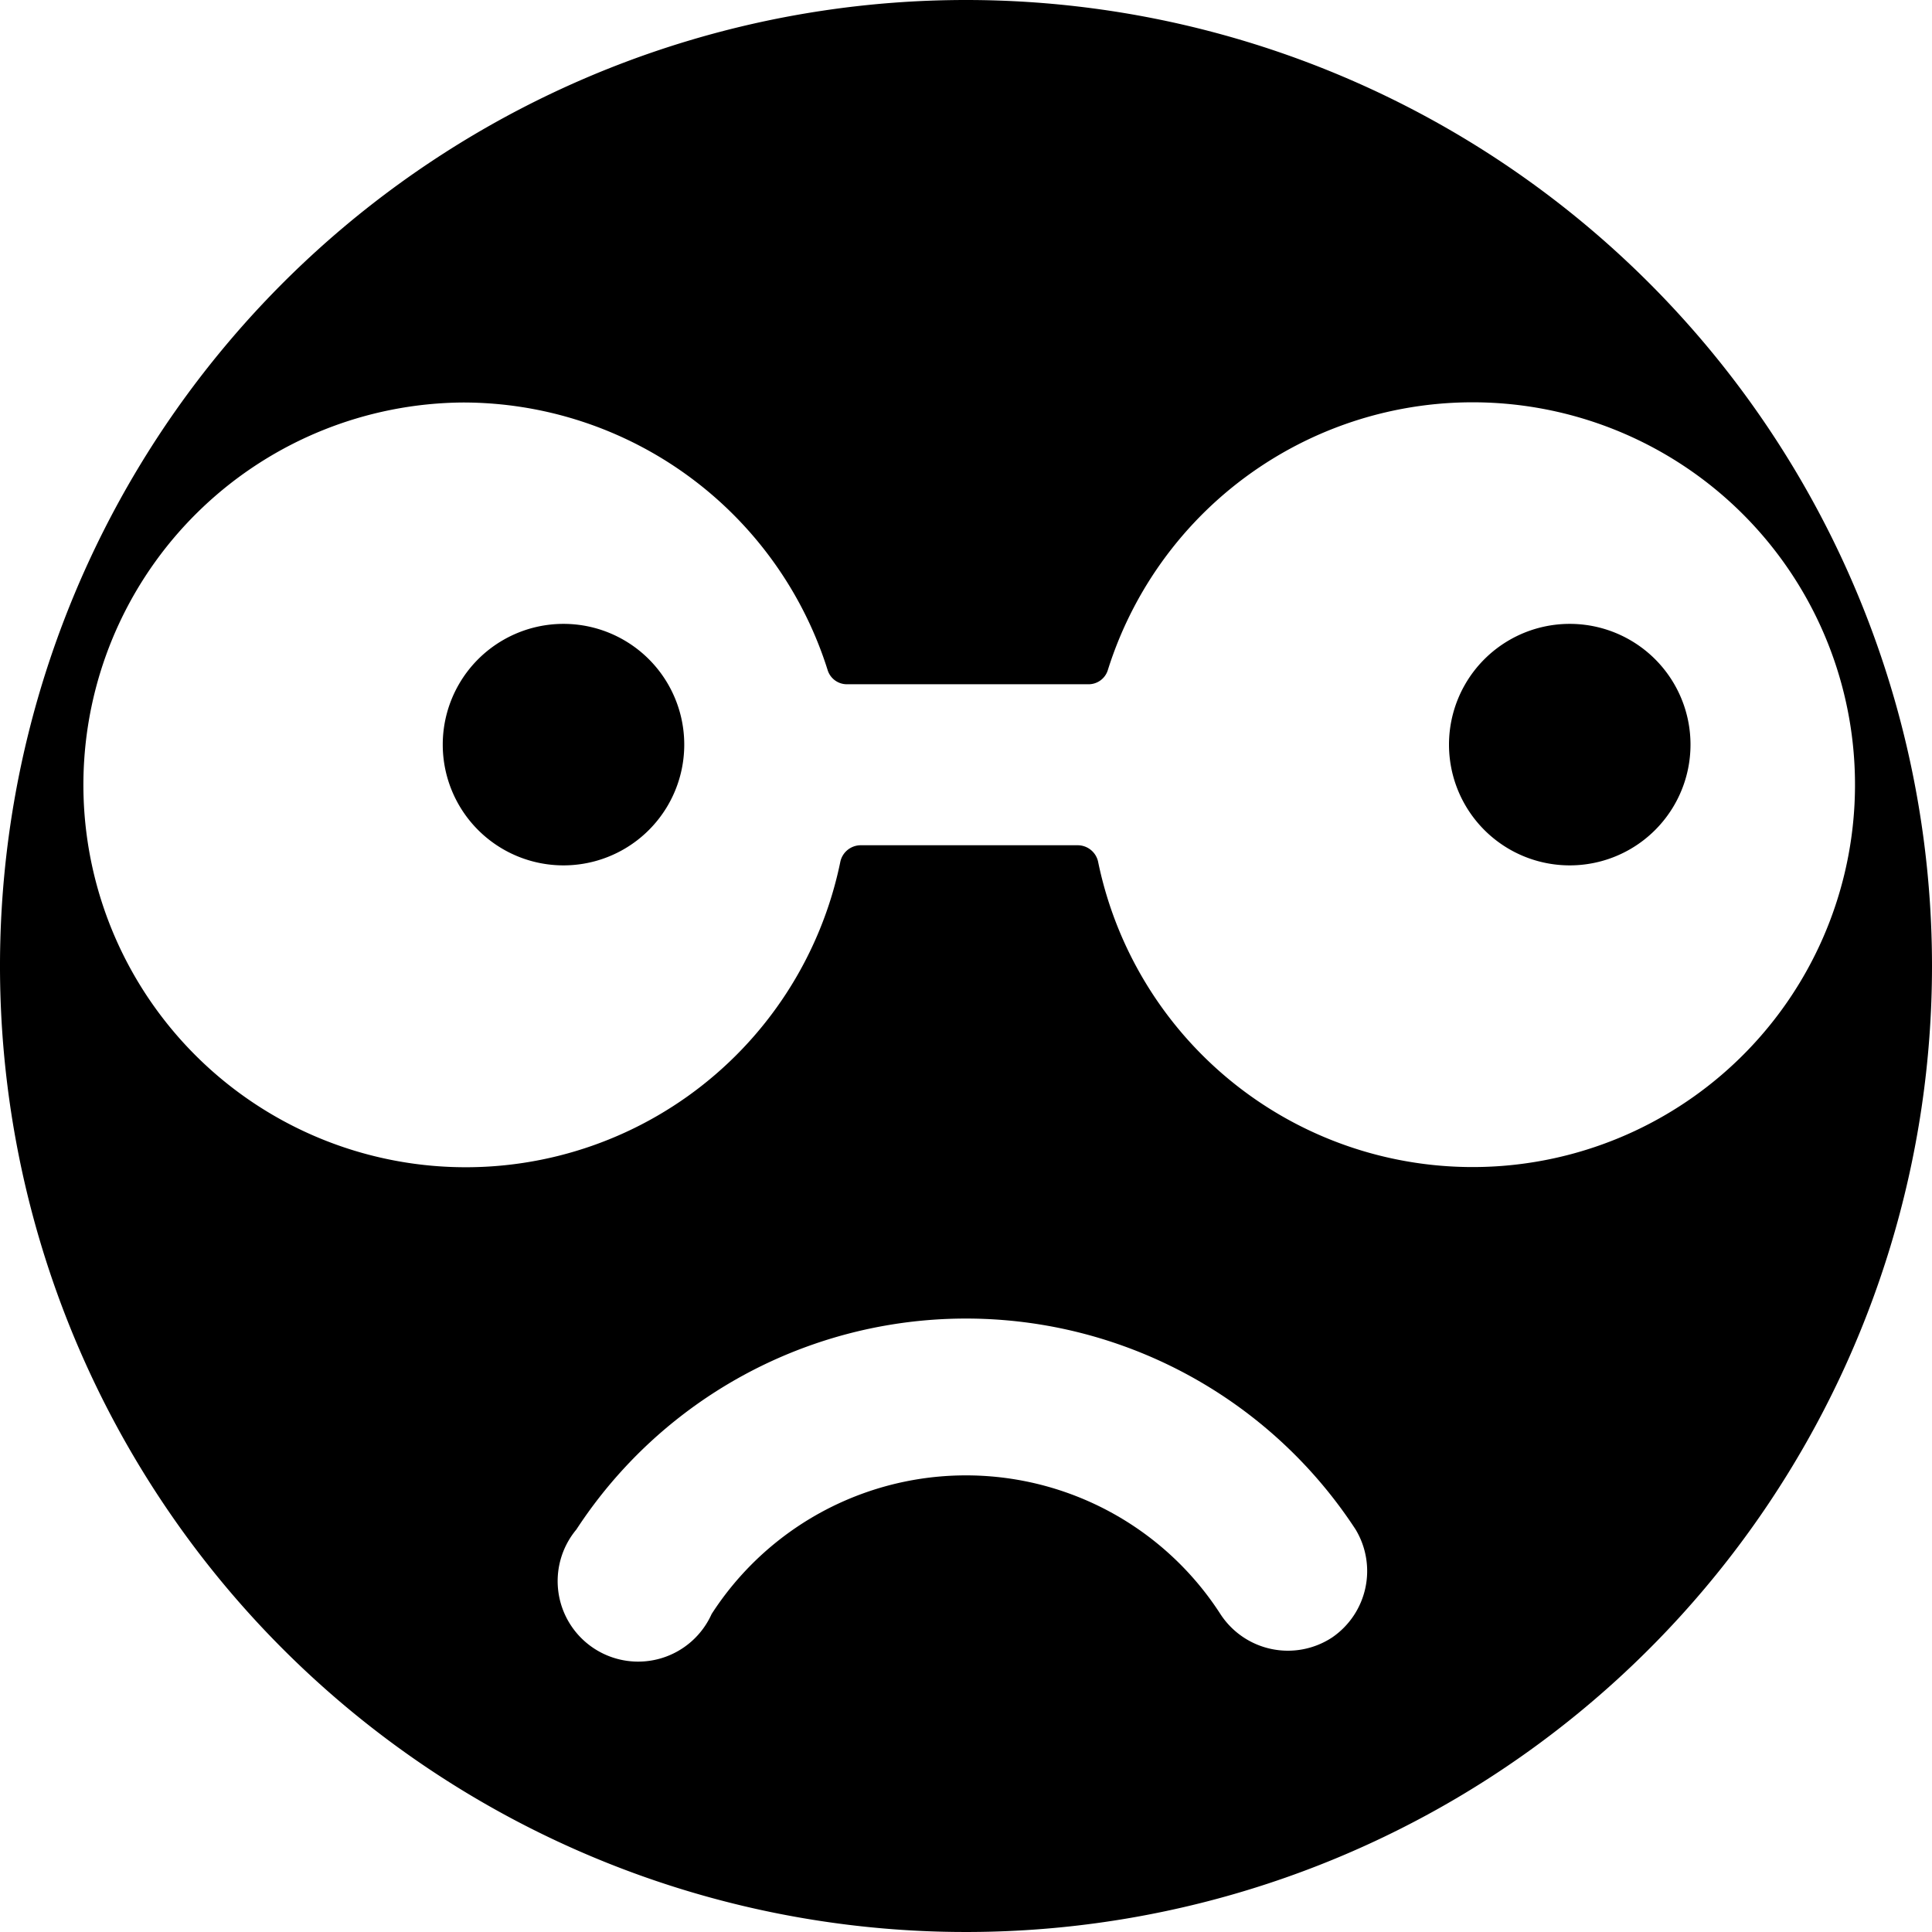
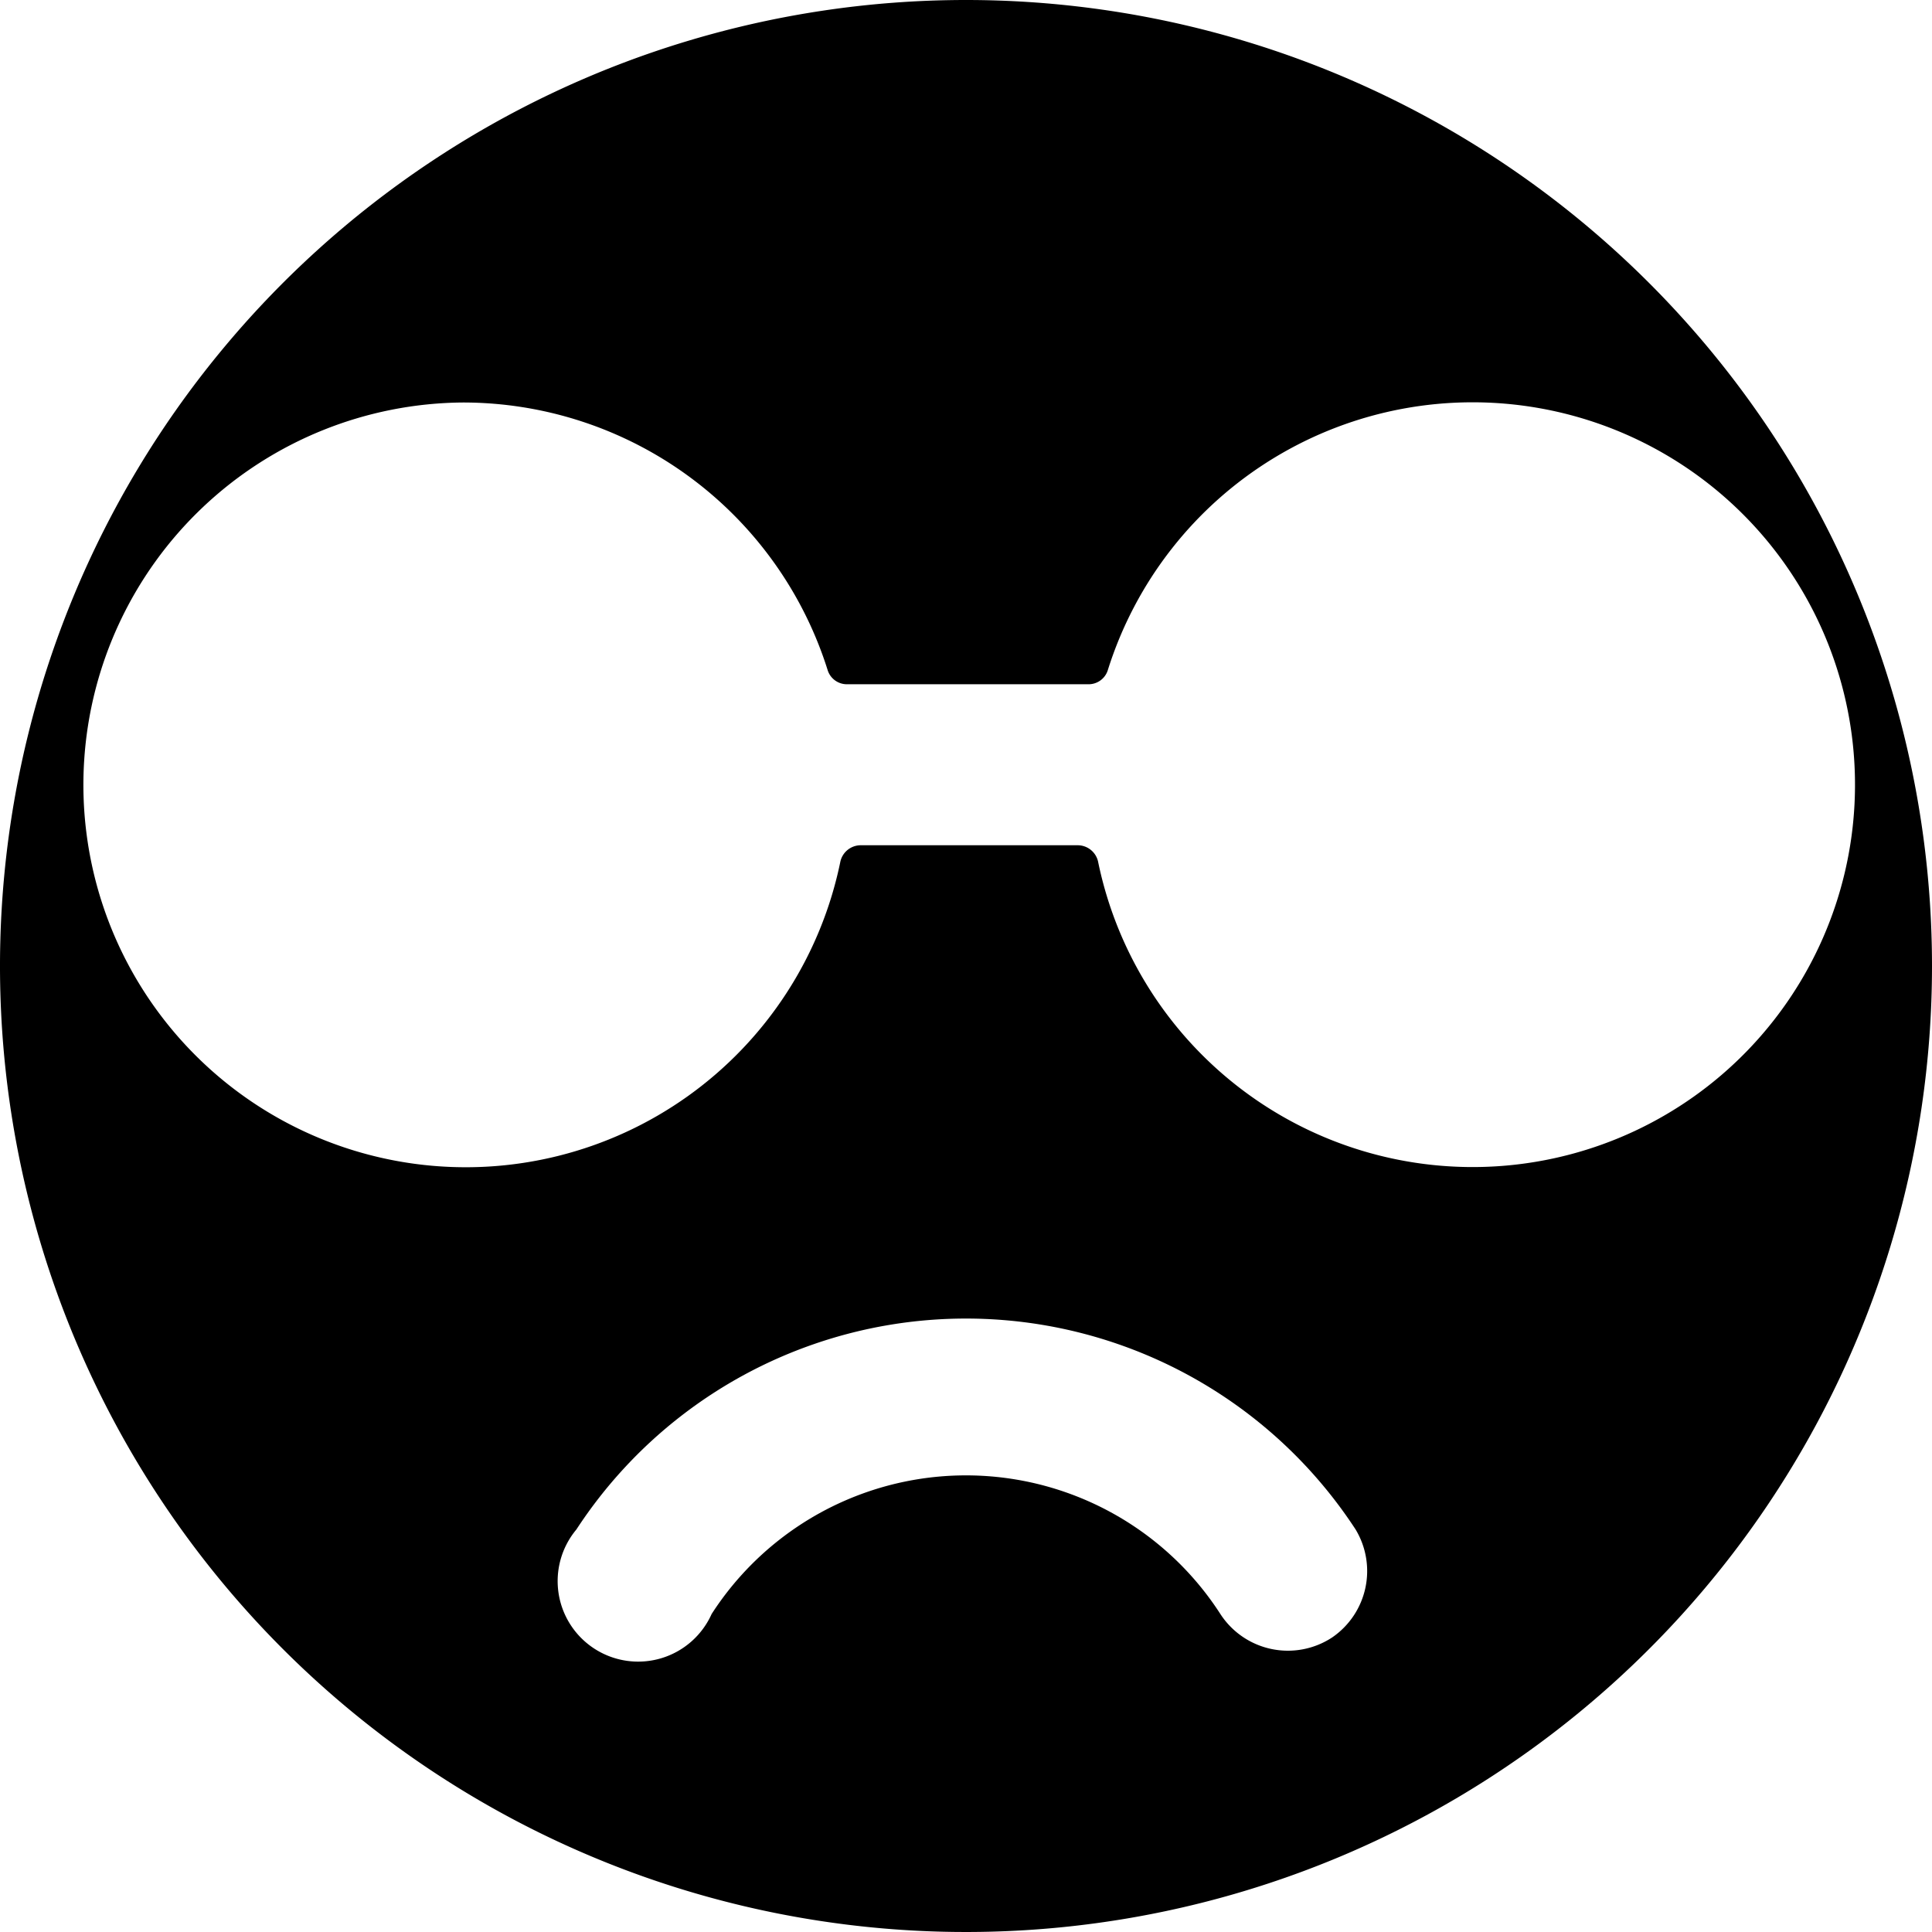
<svg xmlns="http://www.w3.org/2000/svg" viewBox="0 0 24 24">
  <g>
    <path d="M12 0a12 12 0 1 0 12 12A12 12 0 0 0 12 0ZM5.75 5a4.75 4.75 0 0 1 4.53 3.32 0.25 0.25 0 0 0 0.24 0.18h3a0.25 0.25 0 0 0 0.24 -0.17 4.75 4.75 0 1 1 -0.12 2.37 0.26 0.26 0 0 0 -0.25 -0.2h-2.7a0.26 0.26 0 0 0 -0.25 0.2A4.75 4.75 0 1 1 5.75 5Zm10.8 15.34a1 1 0 0 1 -1.39 -0.29 3.76 3.76 0 0 0 -6.32 0A1 1 0 1 1 7.16 19a5.78 5.78 0 0 1 9.68 0 1 1 0 0 1 -0.29 1.34Z" fill="#000000" stroke-width="1" />
-     <path d="M5.5 9.25a1.5 1.5 0 1 0 3 0 1.5 1.5 0 1 0 -3 0" fill="#000000" stroke-width="1" />
-     <path d="M18 9.25a1.5 1.5 0 1 0 3 0 1.5 1.5 0 1 0 -3 0" fill="#000000" stroke-width="1" />
  </g>
</svg>